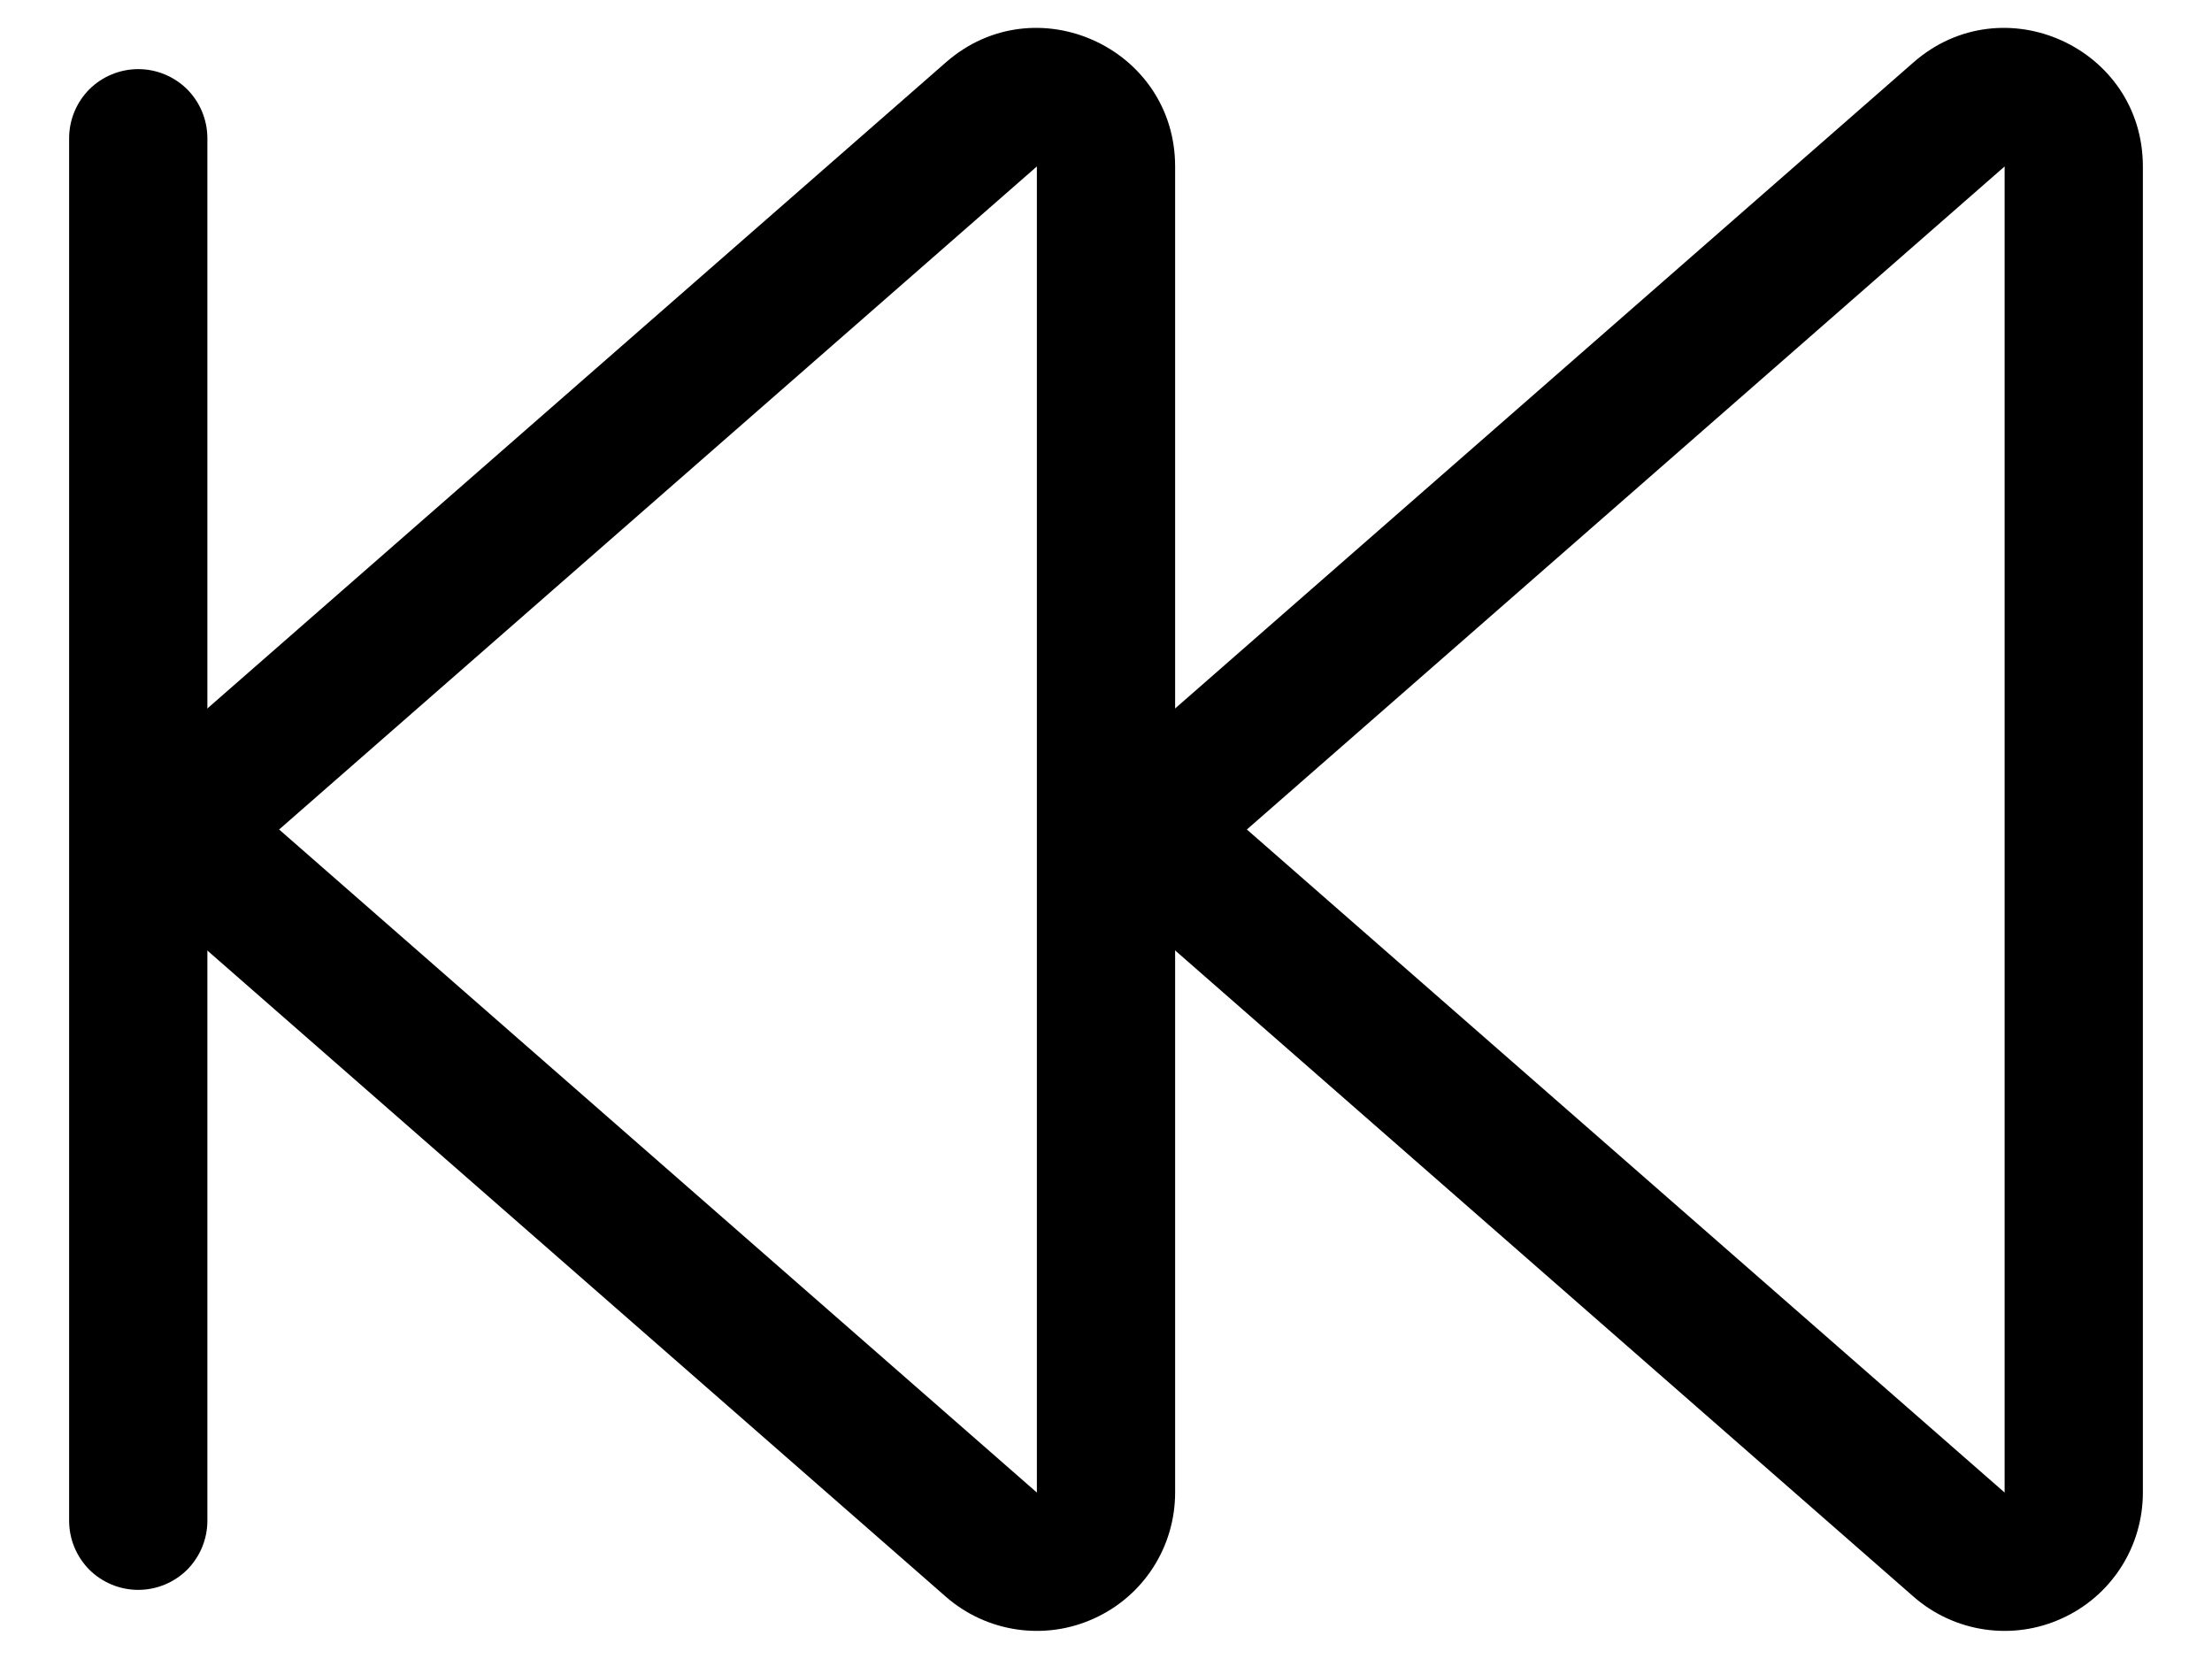
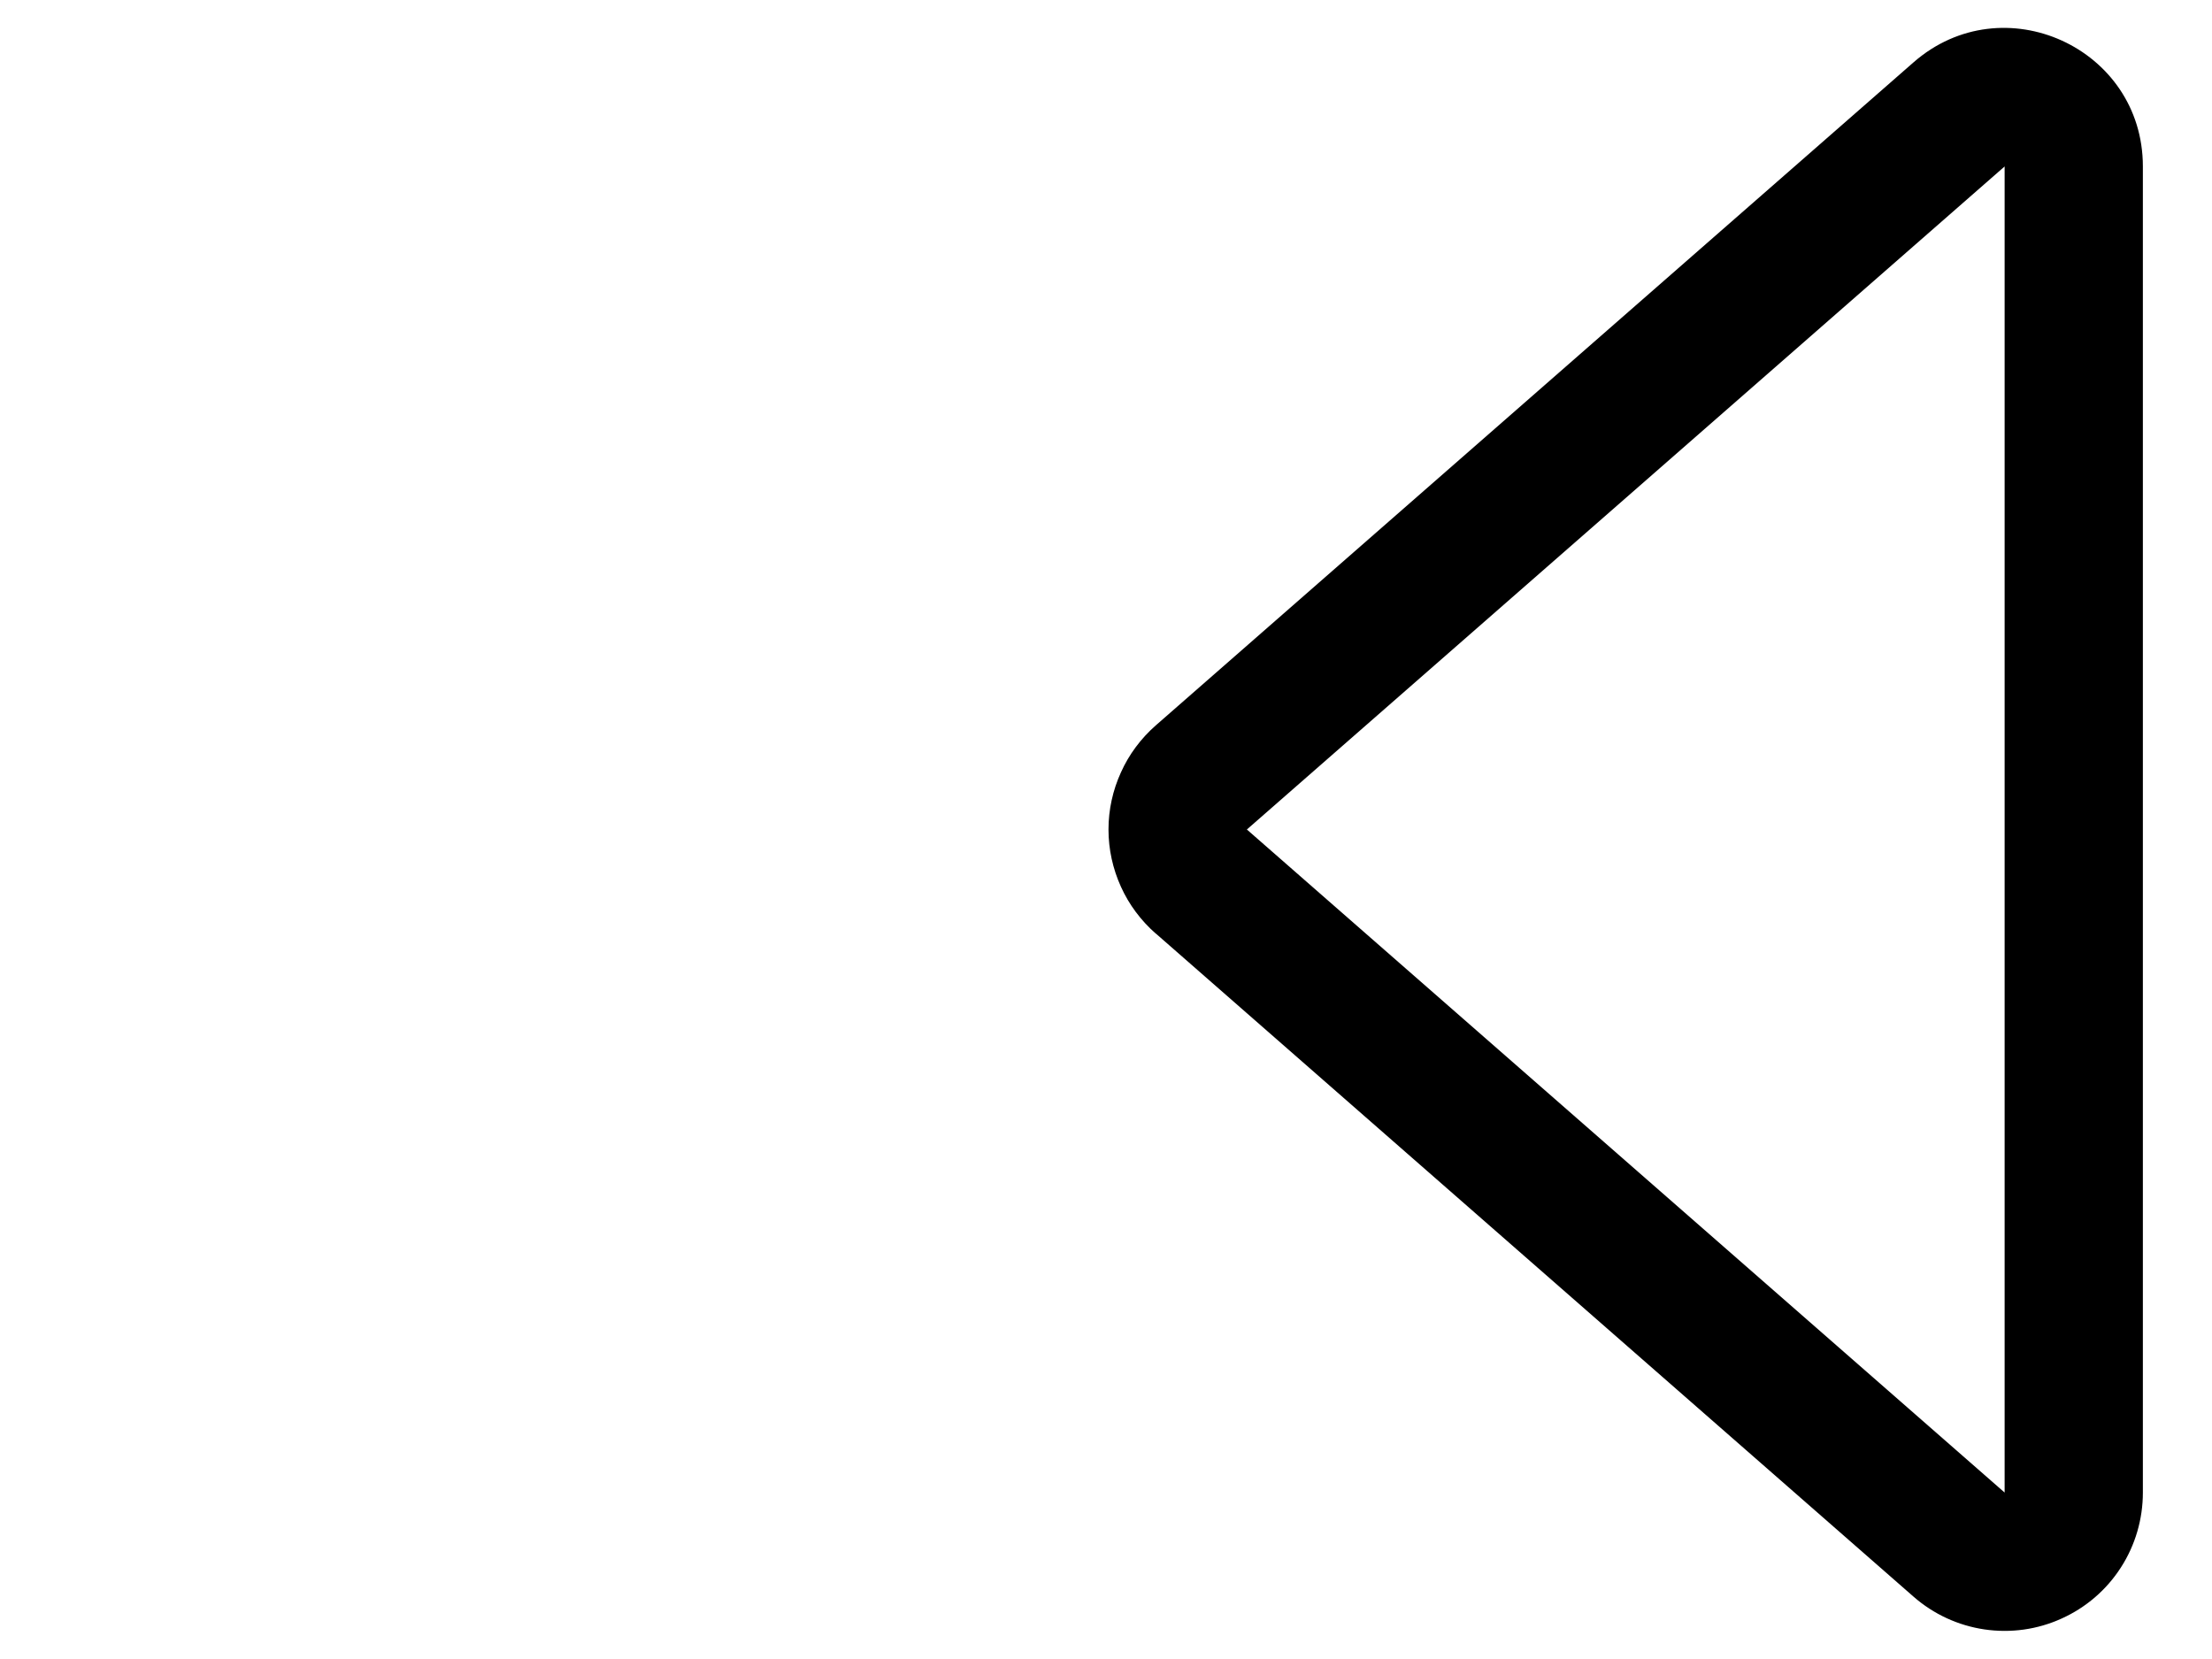
<svg xmlns="http://www.w3.org/2000/svg" width="16" height="12" viewBox="0 0 16 12" fill="none">
  <path fill-rule="evenodd" clip-rule="evenodd" d="M14.5 10.796L9.019 6L14.5 1.204V10.796ZM8.36 6.753C8.253 6.659 8.166 6.543 8.108 6.414C8.049 6.284 8.018 6.143 8.018 6C8.018 5.857 8.049 5.716 8.108 5.587C8.166 5.457 8.253 5.341 8.36 5.247L13.841 0.451C14.488 -0.115 15.5 0.345 15.5 1.204V10.796C15.5 10.988 15.445 11.177 15.341 11.338C15.237 11.5 15.088 11.628 14.913 11.707C14.738 11.787 14.544 11.814 14.354 11.786C14.164 11.758 13.986 11.676 13.841 11.549L8.361 6.753H8.36Z" fill="#000000" />
-   <path fill-rule="evenodd" clip-rule="evenodd" d="M7.5 10.796L2.019 6L7.5 1.204V10.796ZM1.36 6.753C1.253 6.659 1.167 6.543 1.108 6.414C1.049 6.284 1.018 6.143 1.018 6C1.018 5.857 1.049 5.716 1.108 5.587C1.167 5.457 1.253 5.341 1.36 5.247L6.842 0.451C7.488 -0.115 8.5 0.345 8.5 1.204V10.796C8.5 10.988 8.445 11.177 8.341 11.338C8.237 11.5 8.088 11.628 7.913 11.707C7.738 11.787 7.544 11.814 7.354 11.786C7.164 11.758 6.986 11.676 6.841 11.549L1.36 6.753Z" fill="#000000" />
-   <path fill-rule="evenodd" clip-rule="evenodd" d="M1 0.5C0.867 0.5 0.74 0.553 0.646 0.646C0.553 0.74 0.5 0.867 0.5 1V11C0.5 11.133 0.553 11.26 0.646 11.354C0.74 11.447 0.867 11.5 1 11.5C1.133 11.5 1.26 11.447 1.354 11.354C1.447 11.26 1.5 11.133 1.5 11V1C1.5 0.867 1.447 0.74 1.354 0.646C1.26 0.553 1.133 0.5 1 0.5Z" fill="#000000" />
</svg>